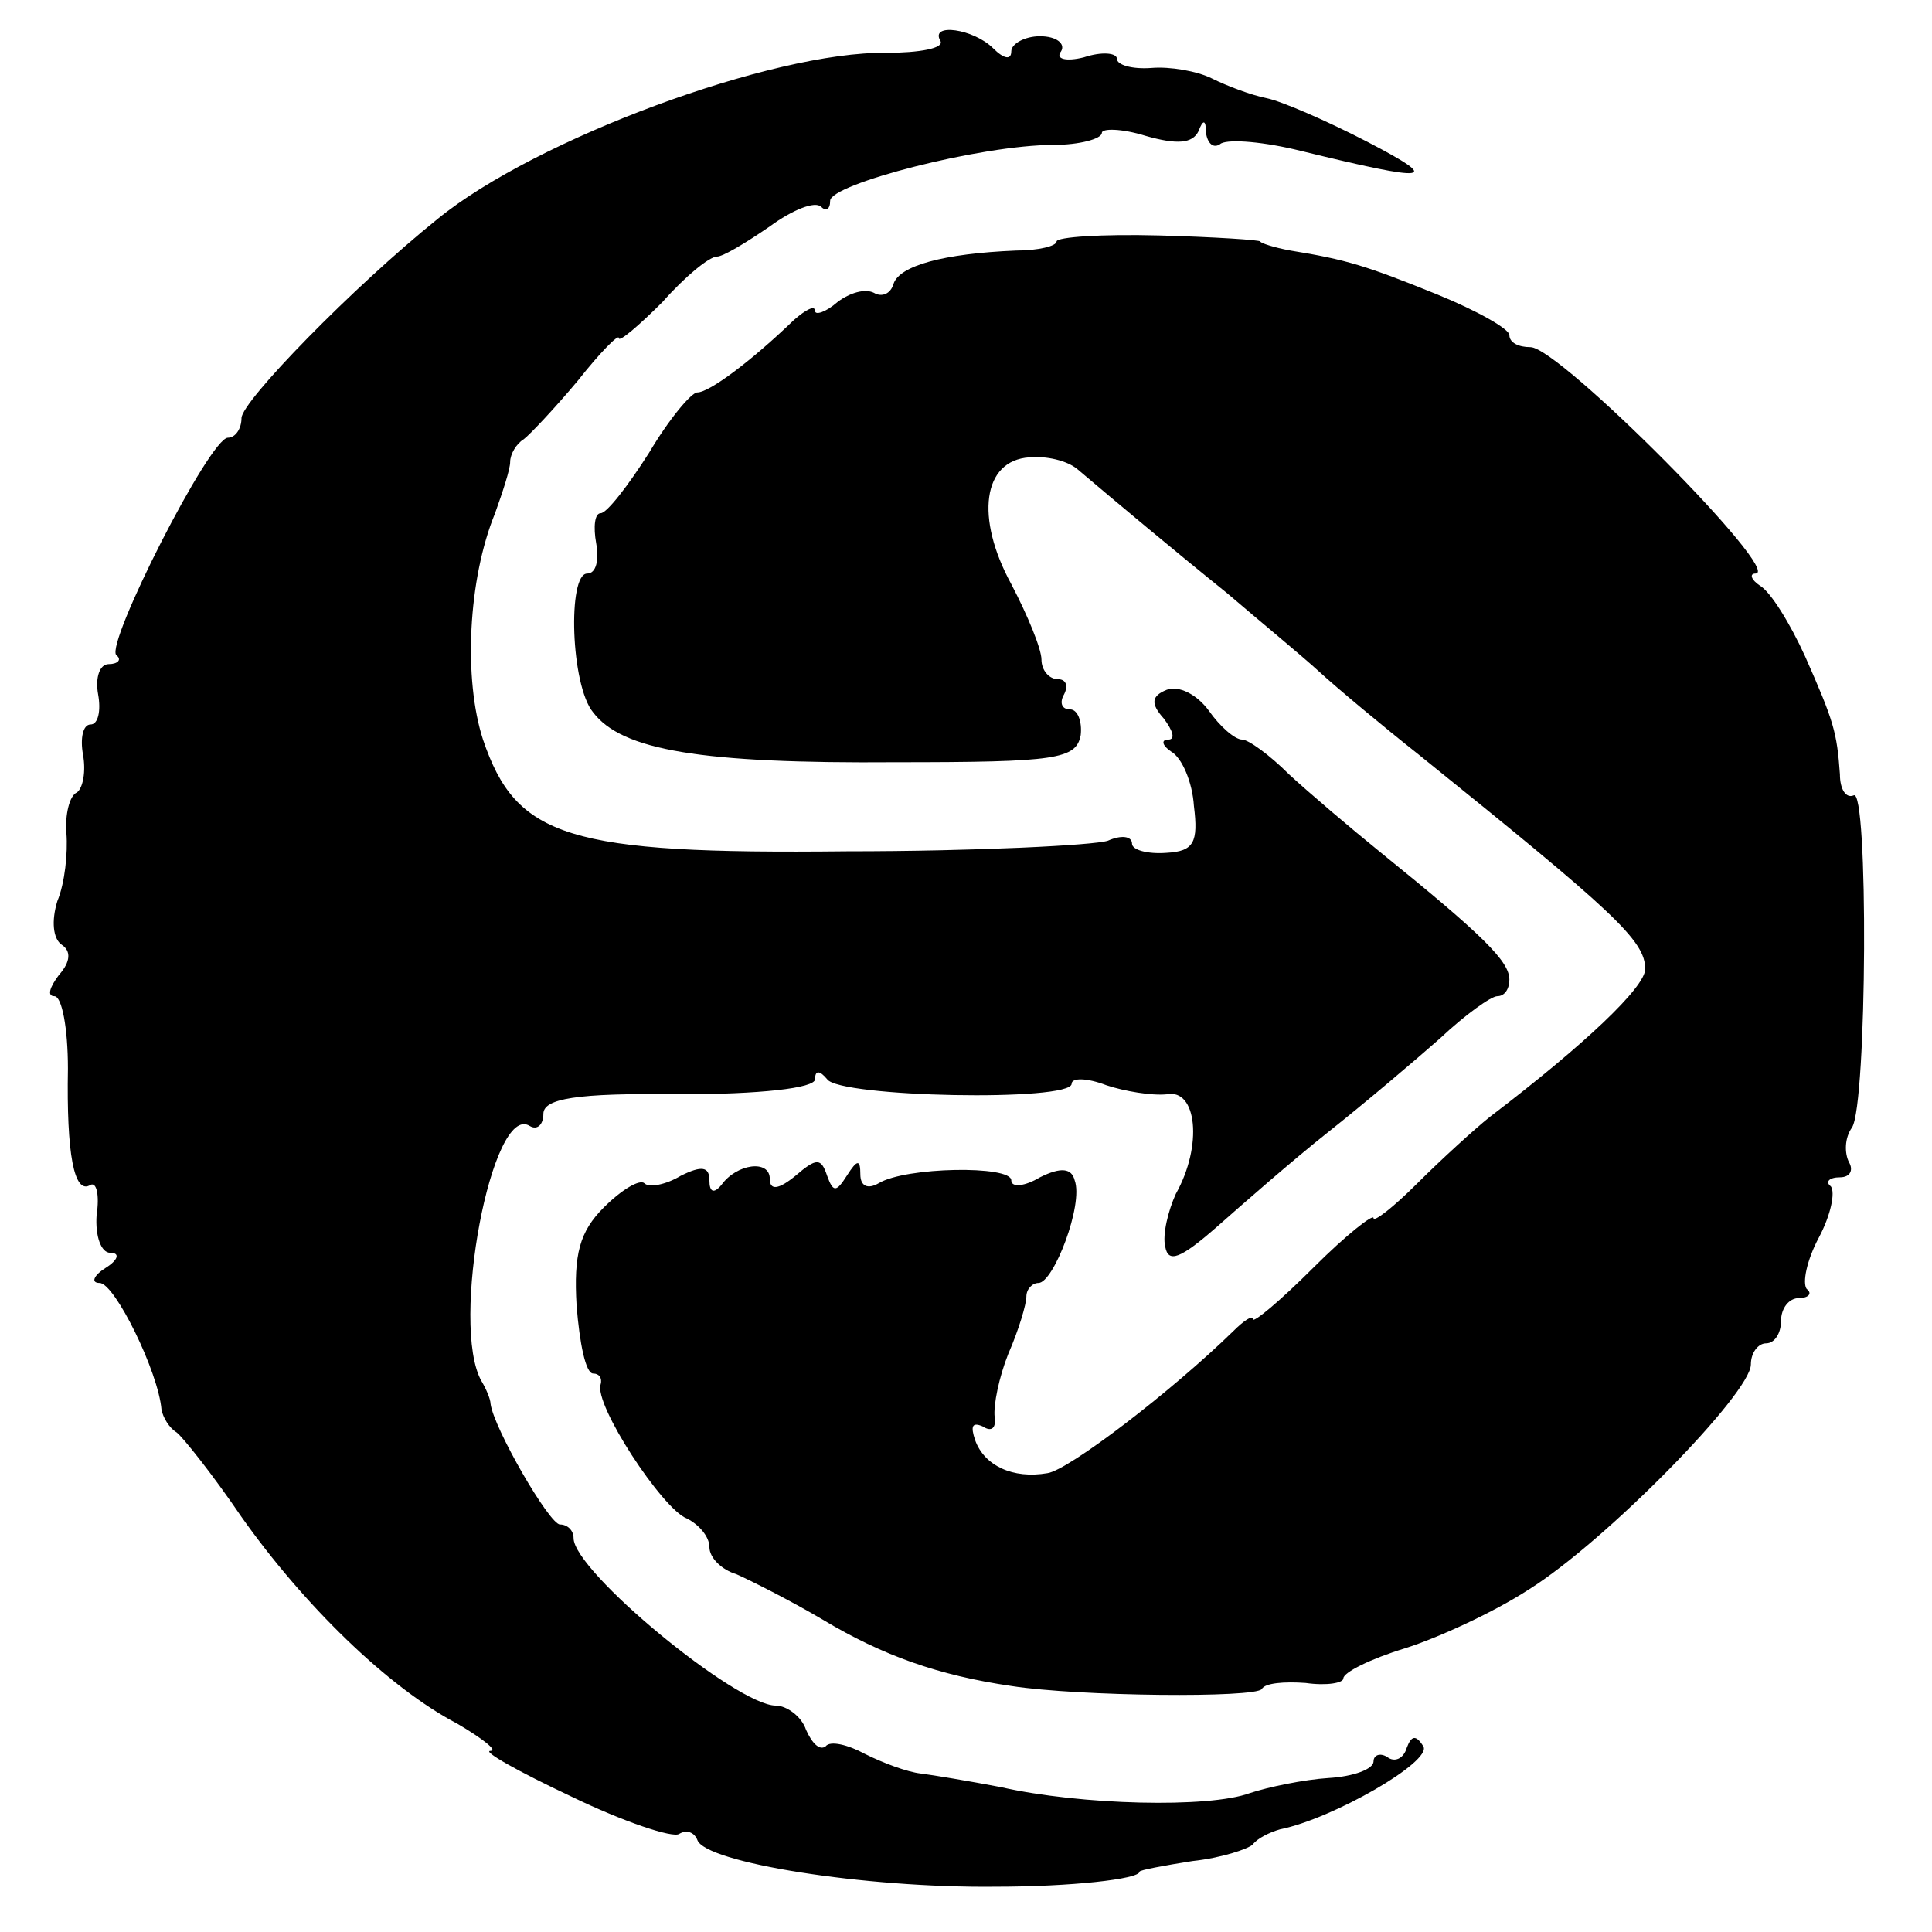
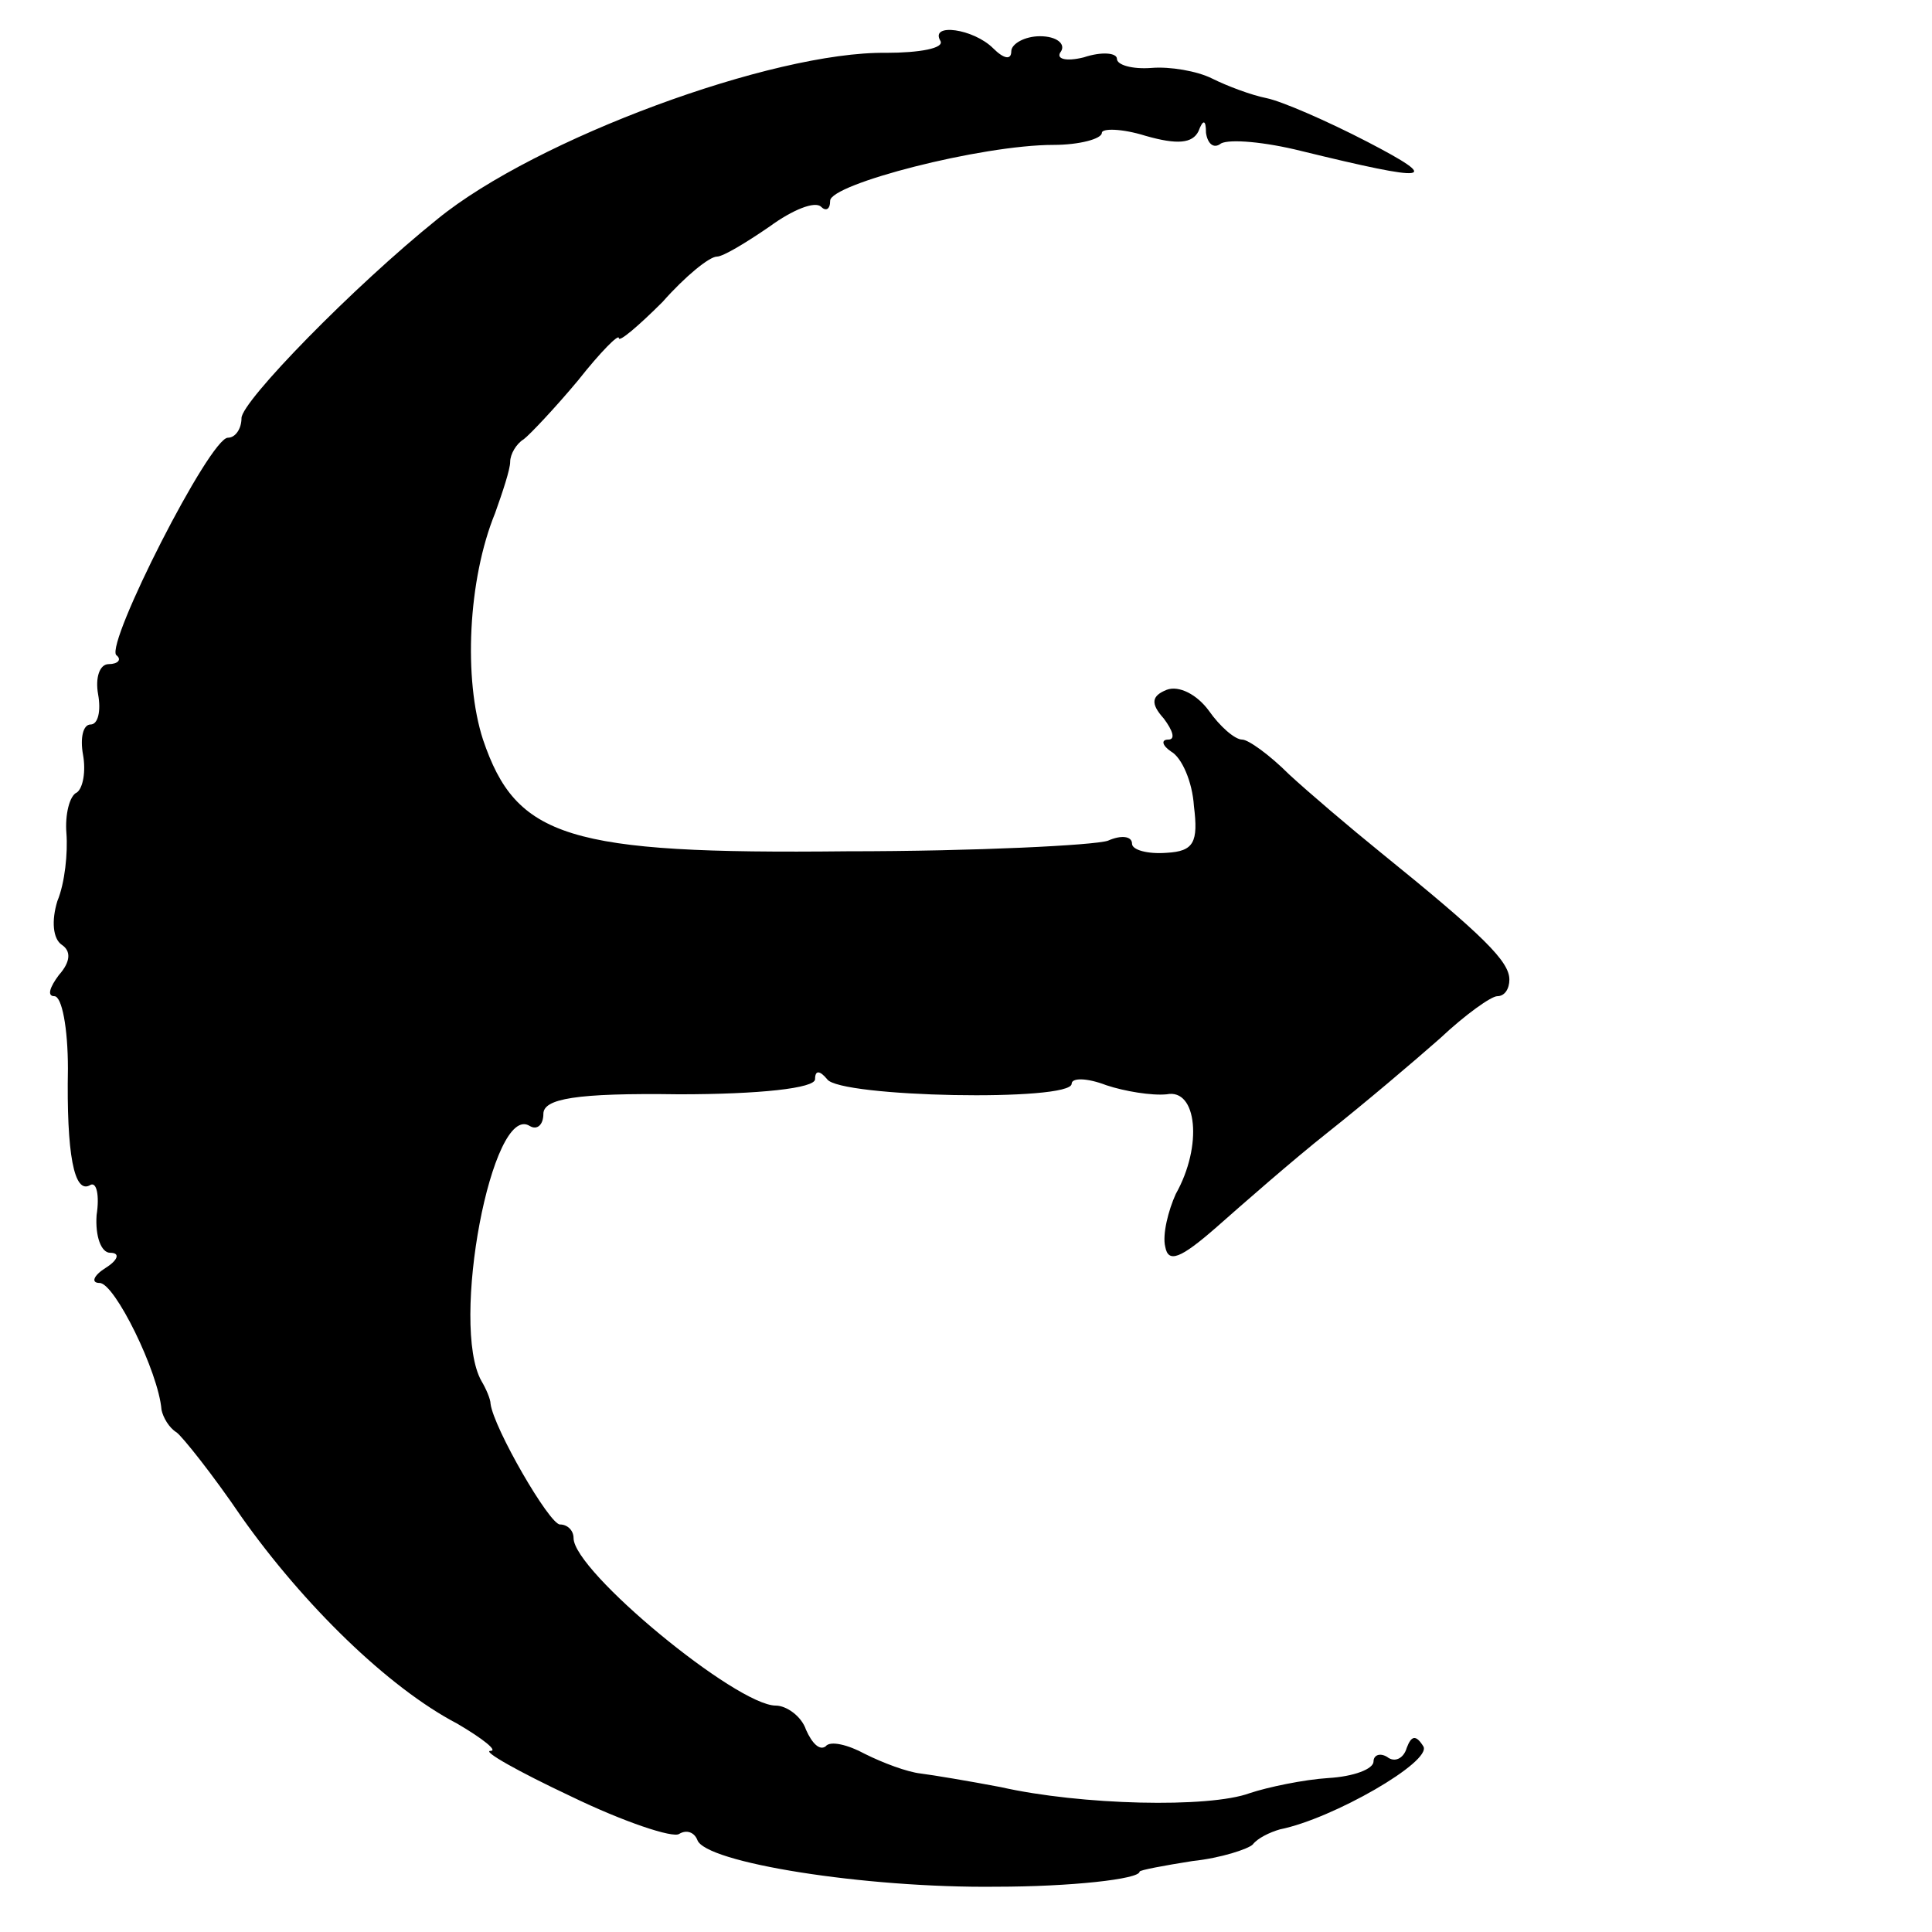
<svg xmlns="http://www.w3.org/2000/svg" version="1.0" width="128pt" height="128pt" viewBox="0 0 128 128" preserveAspectRatio="xMidYMid meet">
  <g transform="translate(0,128) scale(0.1,-0.1)" fill="#000000" stroke="none">
    <path d="M623 1253 c3 -5 -14 -8 -36 -8 -75 1 -232 -57 -297 -110 -56 -45 -130 -121 -130 -132 0 -7 -4 -13 -9 -13 -12 0 -81 -136 -74 -144 4 -3 1 -6 -5 -6 -6 0 -9 -9 -7 -20 2 -11 0 -20 -5 -20 -5 0 -7 -9 -5 -20 2 -11 0 -22 -4 -25 -5 -2 -8 -15 -7 -27 1 -13 -1 -33 -6 -45 -4 -13 -3 -25 3 -29 6 -4 6 -11 -2 -20 -6 -8 -8 -14 -3 -14 5 0 9 -21 9 -48 -1 -56 4 -84 15 -77 4 2 6 -7 4 -20 -1 -14 3 -25 9 -25 7 0 5 -5 -3 -10 -8 -5 -10 -10 -4 -10 10 0 39 -59 41 -84 1 -5 5 -12 10 -15 4 -3 24 -28 43 -56 41 -58 97 -113 143 -137 17 -10 27 -18 22 -18 -6 0 19 -14 53 -30 35 -17 68 -28 72 -25 5 3 10 1 12 -4 5 -15 111 -32 198 -31 49 0 95 5 95 10 0 1 16 4 35 7 19 2 37 8 40 11 3 4 11 8 18 10 35 7 101 45 95 55 -5 8 -8 7 -11 -1 -2 -7 -8 -10 -13 -6 -5 3 -9 1 -9 -3 0 -5 -13 -10 -30 -11 -16 -1 -40 -6 -52 -10 -27 -10 -112 -8 -165 4 -21 4 -45 8 -53 9 -9 1 -25 7 -37 13 -11 6 -23 9 -26 5 -4 -3 -9 2 -13 11 -3 9 -13 16 -20 16 -26 0 -134 89 -134 111 0 5 -4 9 -9 9 -7 0 -44 64 -46 80 0 3 -3 10 -6 15 -21 37 7 185 32 169 5 -3 9 1 9 8 0 10 21 14 90 13 53 0 90 4 90 10 0 6 3 6 8 0 8 -12 162 -15 162 -3 0 4 10 4 23 -1 12 -4 30 -7 40 -6 20 4 24 -34 6 -66 -5 -11 -9 -27 -7 -35 2 -11 10 -8 34 13 17 15 50 44 74 63 24 19 57 47 74 62 17 16 34 28 38 28 5 0 8 5 8 11 0 12 -17 29 -85 84 -21 17 -48 40 -61 52 -13 13 -27 23 -31 23 -5 0 -15 9 -22 19 -8 11 -20 17 -28 14 -10 -4 -11 -9 -2 -19 6 -8 8 -14 3 -14 -5 0 -4 -4 2 -8 7 -4 14 -20 15 -36 3 -24 0 -30 -18 -31 -13 -1 -23 2 -23 6 0 5 -7 6 -16 2 -9 -3 -87 -7 -173 -7 -185 -2 -219 9 -241 74 -13 40 -10 106 8 150 5 14 10 29 10 34 0 5 4 12 9 15 4 3 21 21 36 39 15 19 27 31 27 28 0 -3 13 8 29 24 15 17 31 30 36 30 4 0 19 9 35 20 15 11 30 17 34 13 3 -3 6 -2 6 4 0 11 100 37 148 37 17 0 32 4 32 8 0 3 13 3 29 -2 21 -6 31 -5 35 3 3 8 5 8 5 -1 1 -7 5 -11 10 -7 6 3 29 1 53 -5 86 -21 94 -20 44 6 -27 14 -57 27 -67 29 -10 2 -26 8 -36 13 -10 5 -28 8 -40 7 -13 -1 -23 2 -23 6 0 4 -10 5 -22 1 -12 -3 -19 -1 -15 4 3 5 -3 10 -14 10 -10 0 -19 -5 -19 -10 0 -6 -5 -5 -12 2 -13 13 -42 17 -35 5z" />
-     <path d="M700 1120 c0 -3 -12 -6 -27 -6 -48 -2 -77 -10 -81 -22 -2 -7 -8 -9 -13 -6 -6 3 -16 0 -24 -6 -8 -7 -15 -9 -15 -6 0 4 -6 1 -14 -6 -28 -27 -56 -48 -64 -48 -4 0 -19 -18 -32 -40 -14 -22 -28 -40 -32 -40 -4 0 -5 -9 -3 -20 2 -11 0 -20 -6 -20 -13 0 -11 -74 4 -92 19 -25 71 -34 201 -33 106 0 119 2 122 18 1 9 -2 17 -7 17 -6 0 -7 5 -4 10 3 6 1 10 -4 10 -6 0 -11 6 -11 13 0 7 -9 29 -20 50 -24 44 -19 82 12 84 11 1 25 -2 32 -8 26 -22 63 -53 99 -82 21 -18 49 -41 61 -52 12 -11 42 -36 66 -55 129 -104 150 -123 150 -142 0 -12 -40 -50 -103 -98 -10 -8 -32 -28 -48 -44 -16 -16 -29 -26 -29 -23 0 3 -18 -11 -40 -33 -22 -22 -40 -37 -40 -34 0 3 -6 -1 -13 -8 -41 -40 -109 -92 -123 -94 -23 -4 -42 5 -48 22 -3 9 -2 12 5 9 6 -4 9 -1 8 6 -1 8 3 27 9 42 7 16 12 33 12 38 0 5 4 9 8 9 10 0 30 52 24 68 -2 8 -9 9 -23 2 -10 -6 -19 -7 -19 -2 0 10 -70 9 -88 -2 -7 -4 -12 -2 -12 6 0 10 -2 10 -9 -1 -7 -11 -9 -11 -13 0 -4 12 -7 12 -21 0 -11 -9 -17 -10 -17 -2 0 13 -22 10 -32 -4 -5 -6 -8 -5 -8 3 0 9 -5 10 -19 3 -10 -6 -21 -8 -24 -5 -3 3 -15 -4 -27 -16 -16 -16 -20 -31 -18 -65 2 -25 6 -45 11 -45 4 0 6 -3 5 -7 -5 -13 41 -83 57 -89 8 -4 15 -12 15 -19 0 -7 8 -15 18 -18 9 -4 35 -17 57 -30 40 -24 77 -37 125 -44 45 -7 162 -8 166 -2 2 4 15 5 29 4 14 -2 25 0 25 3 0 4 18 13 41 20 22 7 59 24 82 39 51 32 147 130 147 149 0 8 5 14 10 14 6 0 10 7 10 15 0 8 5 15 12 15 6 0 9 3 5 6 -3 4 0 19 8 34 8 15 11 30 8 34 -4 3 -1 6 6 6 7 0 9 5 6 10 -3 6 -3 16 2 23 10 15 11 227 1 220 -5 -2 -9 4 -9 14 -2 28 -4 35 -23 78 -10 22 -23 43 -30 47 -6 4 -7 8 -3 8 19 0 -130 150 -149 150 -8 0 -14 3 -14 8 0 4 -21 16 -48 27 -47 19 -60 23 -97 29 -11 2 -20 5 -20 6 0 1 -30 3 -67 4 -38 1 -68 -1 -68 -4z" />
  </g>
</svg>